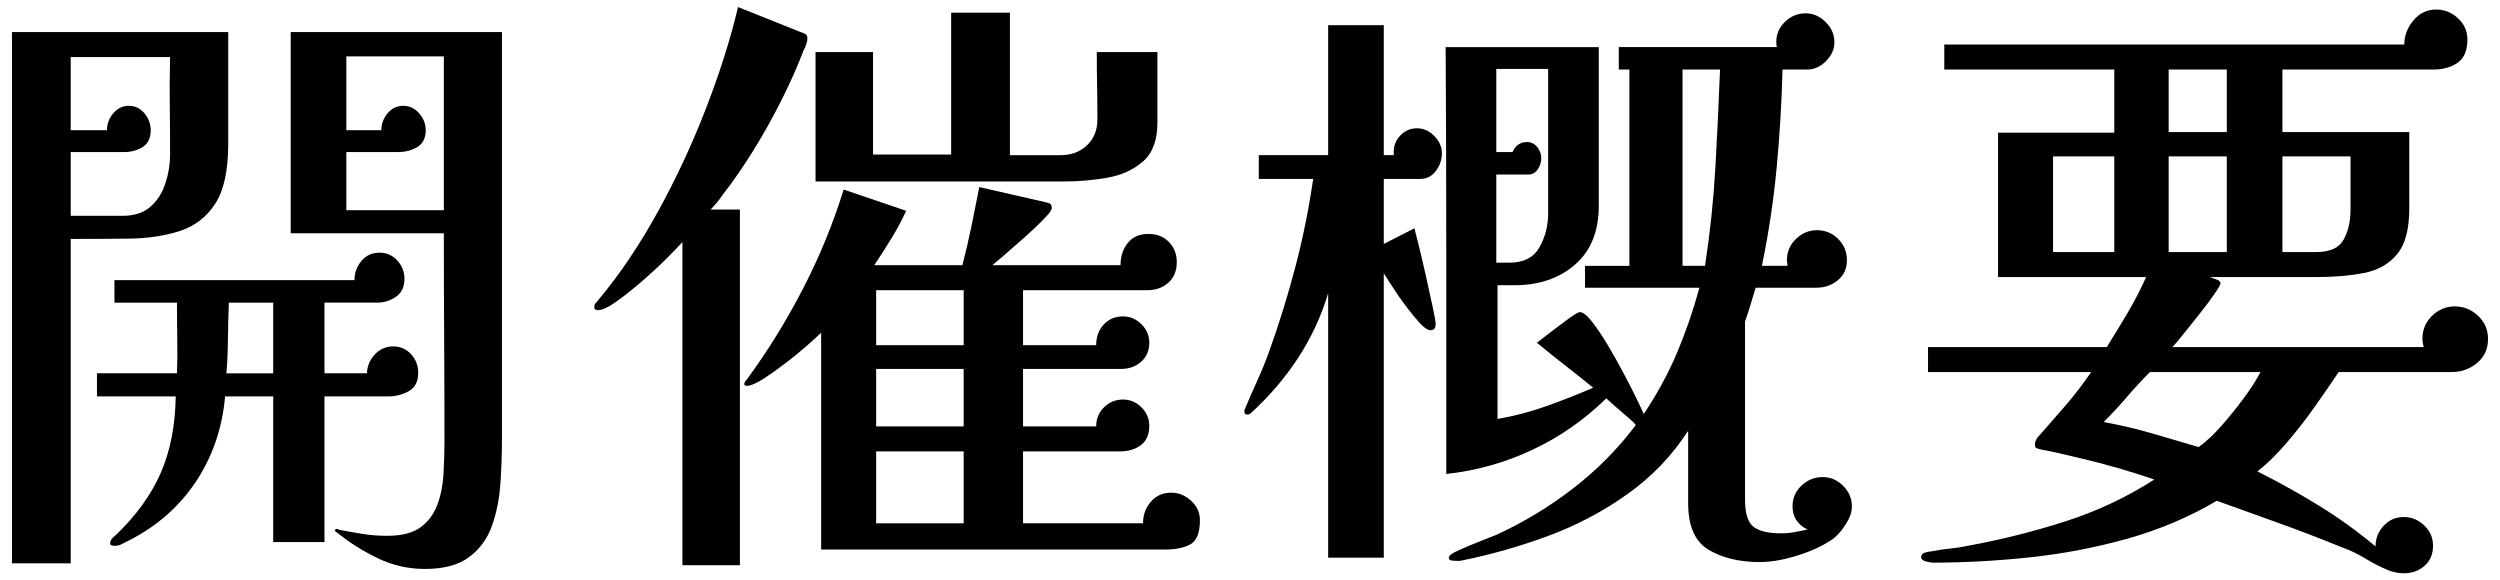
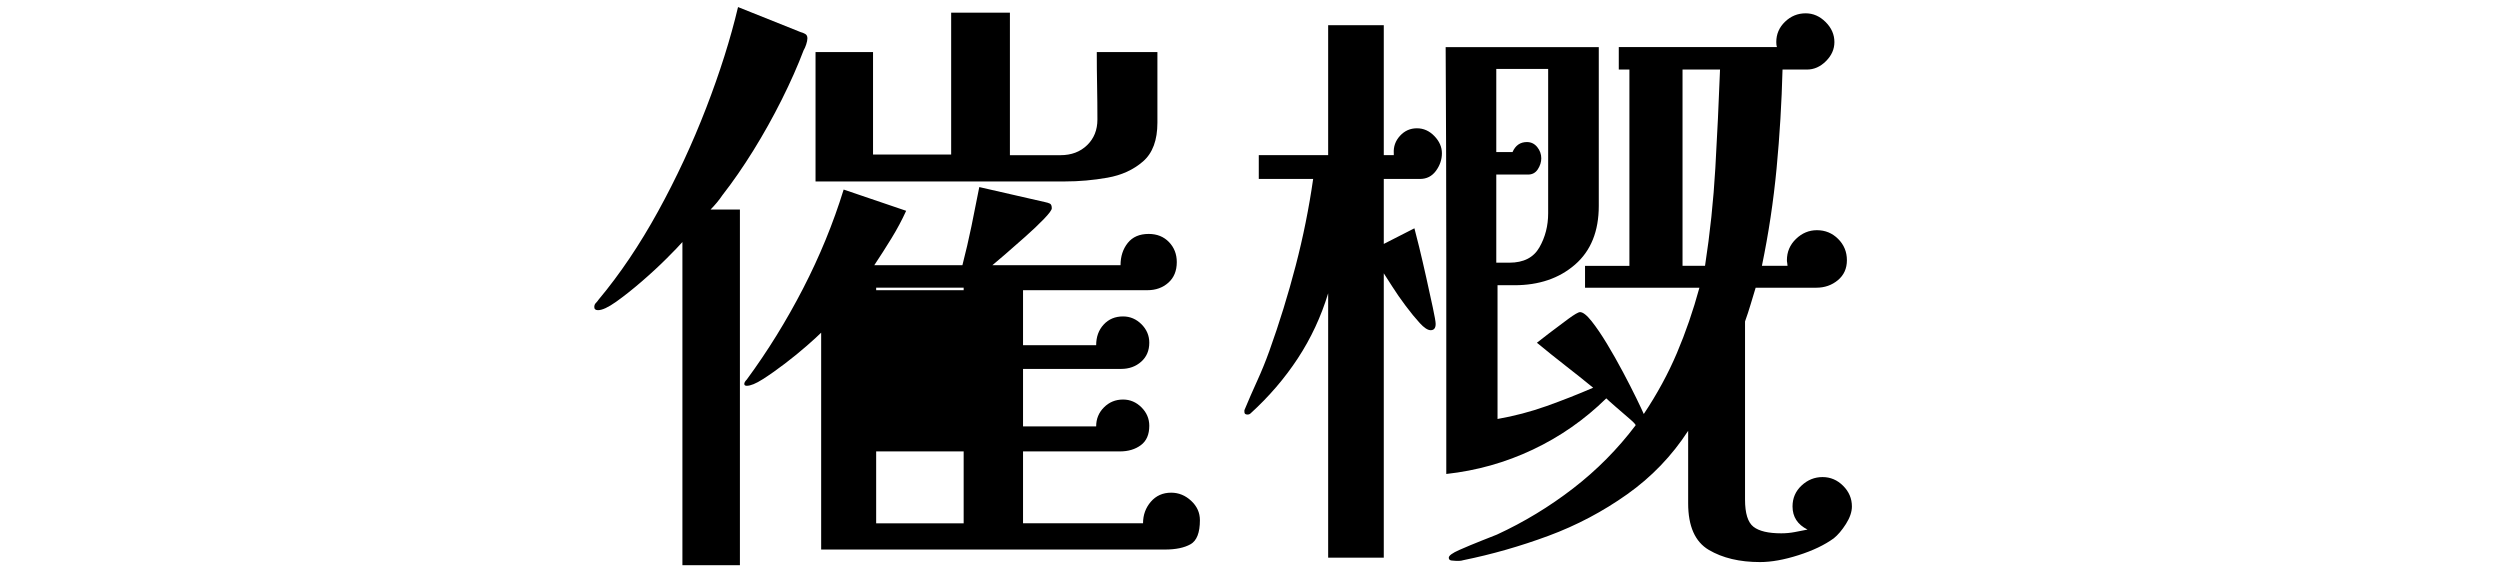
<svg xmlns="http://www.w3.org/2000/svg" id="_テキスト" data-name="テキスト" version="1.1" viewBox="0 0 168 39">
-   <path d="M15.336,9.672c0,1.792-.294,3.137-.882,4.032-.588.896-1.386,1.506-2.394,1.827-1.008.322-2.142.49-3.402.504-1.26.015-2.562.021-3.906.021v21.799H.804V2.154h14.532v7.518ZM11.43,10.386c0-1.092-.007-2.184-.021-3.275-.015-1.093-.007-2.185.021-3.276h-6.678v4.914h2.436c0-.42.14-.798.42-1.134.28-.336.63-.504,1.05-.504s.77.168,1.05.504c.28.336.42.714.42,1.134,0,.532-.182.91-.546,1.134-.364.225-.784.336-1.26.336h-3.57v4.284h3.486c.783,0,1.407-.203,1.869-.609.462-.405.798-.93,1.008-1.574s.315-1.288.315-1.933ZM28.104,25.044c0,.588-.21,1.002-.63,1.239-.42.238-.882.356-1.386.356h-4.284v9.786h-3.444v-9.786h-3.234c-.196,2.213-.889,4.18-2.079,5.901-1.19,1.722-2.807,3.059-4.851,4.011-.112.084-.28.126-.504.126-.196,0-.294-.056-.294-.168s.042-.217.126-.314c.084-.099.168-.176.252-.231,1.372-1.315,2.38-2.709,3.024-4.179.644-1.47.979-3.185,1.008-5.146h-5.292v-1.554h5.376c.027-.615.035-1.386.021-2.31-.015-.924-.021-1.736-.021-2.437h-4.2v-1.512h16.128c0-.476.153-.903.462-1.281.308-.378.714-.566,1.218-.566.476,0,.875.175,1.197.524.321.351.483.764.483,1.239,0,.532-.189.931-.567,1.197-.378.266-.805.398-1.281.398h-3.528v4.746h2.898l-.042-.042c.027-.476.21-.889.546-1.239.336-.35.742-.524,1.218-.524s.875.175,1.197.524c.322.351.483.764.483,1.239ZM18.36,25.086v-4.746h-2.982c-.028.7-.049,1.54-.063,2.521s-.049,1.722-.105,2.226h3.15ZM33.732,29.538c0,.952-.035,1.939-.105,2.961-.07,1.022-.259,1.968-.567,2.835-.309.867-.819,1.567-1.533,2.1-.714.532-1.701.799-2.961.799-1.12,0-2.177-.238-3.171-.715-.994-.476-1.925-1.063-2.793-1.764-.056,0-.084-.042-.084-.126,0-.057.042-.084.126-.084.056,0,.084.014.084.042.56.111,1.106.21,1.638.294.531.084,1.078.126,1.638.126.98,0,1.729-.188,2.247-.566.518-.378.896-.883,1.134-1.513.237-.63.378-1.322.42-2.079.042-.756.063-1.497.063-2.226,0-2.324-.007-4.647-.021-6.972-.015-2.324-.021-4.647-.021-6.973h-10.29V2.154h14.196v27.384ZM29.826,14.124V3.792h-6.552v4.956h2.352c0-.42.14-.798.42-1.134s.63-.504,1.05-.504.777.168,1.071.504.441.714.441,1.134c0,.532-.189.91-.567,1.134-.378.225-.805.336-1.281.336h-3.486v3.906h6.552Z" />
-   <path d="M54.258,2.574c0,.112-.028.252-.084.42-.057.168-.112.294-.168.378-.392,1.036-.882,2.142-1.47,3.318-.588,1.176-1.225,2.316-1.911,3.423-.687,1.106-1.379,2.107-2.079,3.003-.112.168-.238.336-.378.504s-.28.322-.42.462h1.974v23.898h-3.864v-21.715c-.196.225-.546.589-1.05,1.093s-1.064,1.022-1.68,1.554c-.616.532-1.19.987-1.722,1.365-.532.378-.938.566-1.218.566-.168,0-.252-.069-.252-.21,0-.111.035-.202.105-.272.07-.07.133-.147.189-.231,1.428-1.707,2.758-3.682,3.99-5.922,1.231-2.239,2.31-4.557,3.234-6.951.924-2.394,1.638-4.654,2.142-6.783l4.2,1.681c.112.028.217.07.315.126.098.057.147.154.147.294ZM80.634,34.956c0,.84-.21,1.379-.63,1.617-.42.237-.994.356-1.722.356h-23.1v-14.573c-.196.196-.519.49-.966.882-.448.393-.938.791-1.47,1.197-.532.405-1.029.756-1.491,1.05-.462.294-.819.44-1.071.44-.112,0-.168-.042-.168-.126s.056-.182.168-.294c1.4-1.903,2.66-3.94,3.78-6.11,1.12-2.17,2.03-4.39,2.73-6.657l4.2,1.428c-.28.616-.609,1.232-.987,1.848-.378.616-.763,1.219-1.155,1.807h5.922c.224-.868.426-1.743.609-2.625.182-.882.357-1.757.525-2.625.728.168,1.463.336,2.205.504.742.168,1.477.336,2.205.504.14.028.252.062.336.104s.126.147.126.315c0,.112-.175.351-.525.714-.351.364-.771.764-1.26,1.197-.49.435-.945.833-1.365,1.197-.42.364-.7.603-.84.714h8.61c0-.588.161-1.085.483-1.491.321-.405.791-.609,1.407-.609.56,0,1.015.183,1.365.546.35.364.525.812.525,1.345,0,.588-.189,1.05-.567,1.386s-.847.504-1.407.504h-8.358v3.696h4.914c0-.56.168-1.022.504-1.386.336-.364.77-.547,1.302-.547.476,0,.888.176,1.239.525.35.351.525.764.525,1.239,0,.532-.182.959-.546,1.28-.364.322-.812.483-1.344.483h-6.594v3.864h4.914c0-.504.174-.931.525-1.281.35-.35.777-.525,1.281-.525.476,0,.888.176,1.239.525.35.351.525.764.525,1.239,0,.588-.189,1.022-.567,1.302-.378.28-.847.42-1.407.42h-6.51v4.83h8.064c0-.56.175-1.043.525-1.449.35-.405.805-.608,1.365-.608.504,0,.952.182,1.344.546s.588.798.588,1.302ZM77.778,8.244c0,1.176-.322,2.044-.966,2.604-.645.561-1.442.925-2.394,1.093-.952.168-1.904.252-2.856.252h-16.758V3.498h3.864v6.888h5.25V.853h3.948v9.575h3.402c.728,0,1.323-.224,1.785-.672.462-.447.693-1.021.693-1.722,0-.756-.007-1.512-.021-2.269-.015-.756-.021-1.512-.021-2.268h4.074v4.746ZM64.758,23.196v-3.696h-5.88v3.696h5.88ZM64.758,28.656v-3.864h-5.88v3.864h5.88ZM64.758,35.166v-4.83h-5.88v4.83h5.88Z" />
+   <path d="M54.258,2.574c0,.112-.028.252-.084.42-.057.168-.112.294-.168.378-.392,1.036-.882,2.142-1.47,3.318-.588,1.176-1.225,2.316-1.911,3.423-.687,1.106-1.379,2.107-2.079,3.003-.112.168-.238.336-.378.504s-.28.322-.42.462h1.974v23.898h-3.864v-21.715c-.196.225-.546.589-1.05,1.093s-1.064,1.022-1.68,1.554c-.616.532-1.19.987-1.722,1.365-.532.378-.938.566-1.218.566-.168,0-.252-.069-.252-.21,0-.111.035-.202.105-.272.07-.07.133-.147.189-.231,1.428-1.707,2.758-3.682,3.99-5.922,1.231-2.239,2.31-4.557,3.234-6.951.924-2.394,1.638-4.654,2.142-6.783l4.2,1.681c.112.028.217.07.315.126.098.057.147.154.147.294ZM80.634,34.956c0,.84-.21,1.379-.63,1.617-.42.237-.994.356-1.722.356h-23.1v-14.573c-.196.196-.519.49-.966.882-.448.393-.938.791-1.47,1.197-.532.405-1.029.756-1.491,1.05-.462.294-.819.44-1.071.44-.112,0-.168-.042-.168-.126s.056-.182.168-.294c1.4-1.903,2.66-3.94,3.78-6.11,1.12-2.17,2.03-4.39,2.73-6.657l4.2,1.428c-.28.616-.609,1.232-.987,1.848-.378.616-.763,1.219-1.155,1.807h5.922c.224-.868.426-1.743.609-2.625.182-.882.357-1.757.525-2.625.728.168,1.463.336,2.205.504.742.168,1.477.336,2.205.504.14.028.252.062.336.104s.126.147.126.315c0,.112-.175.351-.525.714-.351.364-.771.764-1.26,1.197-.49.435-.945.833-1.365,1.197-.42.364-.7.603-.84.714h8.61c0-.588.161-1.085.483-1.491.321-.405.791-.609,1.407-.609.56,0,1.015.183,1.365.546.35.364.525.812.525,1.345,0,.588-.189,1.05-.567,1.386s-.847.504-1.407.504h-8.358v3.696h4.914c0-.56.168-1.022.504-1.386.336-.364.77-.547,1.302-.547.476,0,.888.176,1.239.525.35.351.525.764.525,1.239,0,.532-.182.959-.546,1.28-.364.322-.812.483-1.344.483h-6.594v3.864h4.914c0-.504.174-.931.525-1.281.35-.35.777-.525,1.281-.525.476,0,.888.176,1.239.525.35.351.525.764.525,1.239,0,.588-.189,1.022-.567,1.302-.378.28-.847.42-1.407.42h-6.51v4.83h8.064c0-.56.175-1.043.525-1.449.35-.405.805-.608,1.365-.608.504,0,.952.182,1.344.546s.588.798.588,1.302ZM77.778,8.244c0,1.176-.322,2.044-.966,2.604-.645.561-1.442.925-2.394,1.093-.952.168-1.904.252-2.856.252h-16.758V3.498h3.864v6.888h5.25V.853h3.948v9.575h3.402c.728,0,1.323-.224,1.785-.672.462-.447.693-1.021.693-1.722,0-.756-.007-1.512-.021-2.269-.015-.756-.021-1.512-.021-2.268h4.074v4.746ZM64.758,23.196v-3.696h-5.88v3.696h5.88Zv-3.864h-5.88v3.864h5.88ZM64.758,35.166v-4.83h-5.88v4.83h5.88Z" />
  <path d="M96.896,10.302c0,.42-.133.812-.399,1.177-.267.363-.624.546-1.071.546h-2.436v4.367l2.058-1.05c.056.196.161.609.315,1.239.153.63.315,1.323.483,2.079s.315,1.428.441,2.016.189.952.189,1.092c0,.28-.112.421-.336.421-.196,0-.441-.161-.735-.483-.294-.321-.609-.707-.945-1.155-.336-.447-.637-.882-.903-1.302-.267-.42-.456-.714-.567-.882v19.109h-3.738v-17.766c-.476,1.568-1.155,3.024-2.037,4.368-.882,1.344-1.939,2.576-3.171,3.696-.056.056-.126.084-.21.084-.14,0-.21-.056-.21-.168v-.126c.28-.673.567-1.33.861-1.975.294-.644.567-1.315.819-2.016.672-1.876,1.26-3.78,1.764-5.712.504-1.933.896-3.878,1.176-5.838h-3.654v-1.597h4.662V1.692h3.738v8.735h.672v-.126c-.028-.447.111-.84.42-1.176.308-.336.686-.504,1.134-.504s.84.175,1.176.525c.336.35.504.734.504,1.154ZM124.448,34.032c0,.364-.133.756-.399,1.176-.267.42-.54.741-.819.966-.616.448-1.407.826-2.373,1.134-.966.309-1.827.463-2.583.463-1.372,0-2.52-.273-3.444-.819s-1.386-1.59-1.386-3.129v-4.872c-1.092,1.68-2.457,3.102-4.095,4.263-1.638,1.162-3.402,2.093-5.292,2.793s-3.801,1.246-5.733,1.639c-.084.027-.168.042-.252.042h-.252c-.057,0-.147-.008-.273-.021-.126-.015-.189-.077-.189-.189,0-.14.238-.314.714-.524.476-.21.979-.42,1.512-.63.532-.21.868-.344,1.008-.399,1.82-.84,3.528-1.875,5.124-3.107,1.596-1.232,2.996-2.646,4.2-4.242,0-.056-.147-.21-.441-.462s-.603-.519-.924-.798c-.322-.28-.525-.463-.609-.547-1.456,1.429-3.101,2.577-4.935,3.444-1.834.868-3.773,1.414-5.817,1.638v-14.343c0-4.773-.014-9.555-.042-14.343h10.29v10.668c0,1.708-.532,3.024-1.596,3.948-1.064.924-2.422,1.386-4.074,1.386h-1.134v8.988c1.119-.196,2.211-.483,3.276-.861,1.063-.378,2.114-.791,3.15-1.239-.616-.504-1.239-1-1.869-1.49-.63-.49-1.267-1.001-1.911-1.533.14-.112.42-.329.84-.651.42-.321.84-.637,1.26-.945.42-.308.686-.462.798-.462.195,0,.455.204.777.609.322.406.665.91,1.029,1.512.364.603.721,1.232,1.071,1.891.35.658.651,1.246.903,1.764.252.519.42.875.504,1.071.896-1.345,1.638-2.709,2.226-4.096.588-1.386,1.092-2.849,1.512-4.389h-7.686v-1.47h2.982V4.674h-.714v-1.512h10.626c-.028-.084-.042-.195-.042-.336,0-.531.195-.987.588-1.365.392-.378.854-.566,1.386-.566.504,0,.951.195,1.344.588s.588.84.588,1.344c0,.477-.189.903-.567,1.281s-.805.566-1.281.566h-1.638c-.057,2.213-.189,4.425-.399,6.637s-.54,4.396-.987,6.552h1.722c0-.056-.007-.119-.021-.189-.015-.069-.021-.133-.021-.188,0-.561.203-1.036.609-1.429.406-.392.875-.588,1.407-.588.56,0,1.036.196,1.428.588.392.393.588.868.588,1.429s-.204,1.008-.609,1.344c-.406.336-.889.504-1.449.504h-4.074c-.112.364-.224.735-.336,1.113-.112.378-.238.763-.378,1.154v11.971c0,.924.189,1.533.567,1.827s1.001.44,1.869.44c.308,0,.609-.028.903-.084.294-.057.581-.112.861-.168-.672-.336-1.008-.854-1.008-1.554,0-.56.203-1.029.609-1.407.406-.378.875-.567,1.407-.567s.994.196,1.386.589c.392.392.588.854.588,1.386ZM104.036,4.632h-3.486v5.586h1.092c.196-.447.518-.672.966-.672.28,0,.511.112.693.336.182.225.273.477.273.756,0,.252-.078.498-.231.735-.154.238-.372.357-.651.357h-2.142v5.922h.882c.952,0,1.624-.343,2.016-1.029.392-.686.588-1.449.588-2.289V4.632ZM113.066,4.674v13.188h1.512c.336-2.185.567-4.375.693-6.573s.231-4.402.315-6.615h-2.52Z" />
-   <path d="M167.196,22.776c0,.672-.245,1.211-.735,1.616-.49.406-1.057.609-1.701.609h-7.602c-.448.672-.974,1.436-1.575,2.289-.603.854-1.239,1.674-1.911,2.457-.672.784-1.33,1.428-1.974,1.932,1.4.7,2.772,1.464,4.116,2.289,1.344.826,2.618,1.743,3.822,2.751,0-.532.182-.994.546-1.386.363-.393.812-.588,1.344-.588s.994.189,1.386.567c.392.378.588.832.588,1.364,0,.561-.189,1.009-.567,1.345s-.847.504-1.407.504c-.336,0-.687-.07-1.05-.21-.532-.225-1.05-.49-1.554-.799-.504-.308-1.036-.56-1.596-.756-1.373-.561-2.758-1.092-4.158-1.596-1.4-.504-2.8-1.008-4.2-1.512-1.848,1.092-3.843,1.938-5.985,2.541-2.142.602-4.333,1.021-6.573,1.26-2.241.237-4.41.357-6.51.357-.112,0-.273-.028-.483-.084-.21-.057-.315-.154-.315-.295,0-.14.084-.237.252-.294.168-.056.308-.084.42-.084.42-.084.84-.146,1.26-.188.42-.042.825-.105,1.218-.189,2.156-.393,4.312-.931,6.468-1.616,2.156-.687,4.171-1.631,6.048-2.836-.812-.279-1.631-.538-2.457-.776-.826-.237-1.659-.455-2.499-.651-.448-.111-.889-.217-1.323-.314s-.875-.189-1.323-.273c-.112-.027-.21-.056-.294-.084-.084-.027-.126-.111-.126-.252,0-.14.056-.294.168-.462.644-.728,1.274-1.449,1.89-2.163.615-.714,1.189-1.463,1.722-2.247h-10.962v-1.68h12.012c.476-.756.945-1.526,1.407-2.311.462-.783.875-1.581,1.239-2.394h-9.954v-9.702h7.812v-4.242h-11.424v-1.68h30.912c0-.588.203-1.127.609-1.617.406-.489.917-.735,1.533-.735.56,0,1.05.196,1.47.589.42.392.63.868.63,1.428,0,.729-.217,1.246-.651,1.554-.435.309-.987.462-1.659.462h-10.122v4.2h8.526v5.124c0,1.4-.273,2.43-.819,3.087-.546.658-1.288,1.078-2.226,1.26-.938.183-2.009.273-3.213.273h-7.14c.056.028.189.077.399.146.21.07.315.162.315.273,0,.084-.141.329-.42.735-.28.406-.616.854-1.008,1.344-.393.49-.756.945-1.092,1.365-.336.42-.574.7-.714.84h16.884c-.057-.224-.084-.406-.084-.546,0-.616.216-1.135.651-1.555.434-.42.945-.63,1.533-.63s1.105.21,1.554.63c.448.42.672.938.672,1.555ZM142.08,16.938v-6.427h-4.116v6.427h4.116ZM144.474,25.002c-.532.532-1.043,1.086-1.533,1.659-.49.574-1.015,1.142-1.575,1.701,1.092.196,2.169.448,3.234.756,1.063.309,2.114.616,3.15.924.504-.363,1.015-.84,1.533-1.428.518-.588,1.014-1.204,1.491-1.849.476-.644.854-1.231,1.134-1.764h-7.434ZM149.64,8.874v-4.2h-3.906v4.2h3.906ZM149.64,16.938v-6.427h-3.906v6.427h3.906ZM157.956,10.512h-4.578v6.427h2.268c.924,0,1.54-.28,1.848-.841.308-.56.462-1.231.462-2.016v-3.57Z" />
</svg>